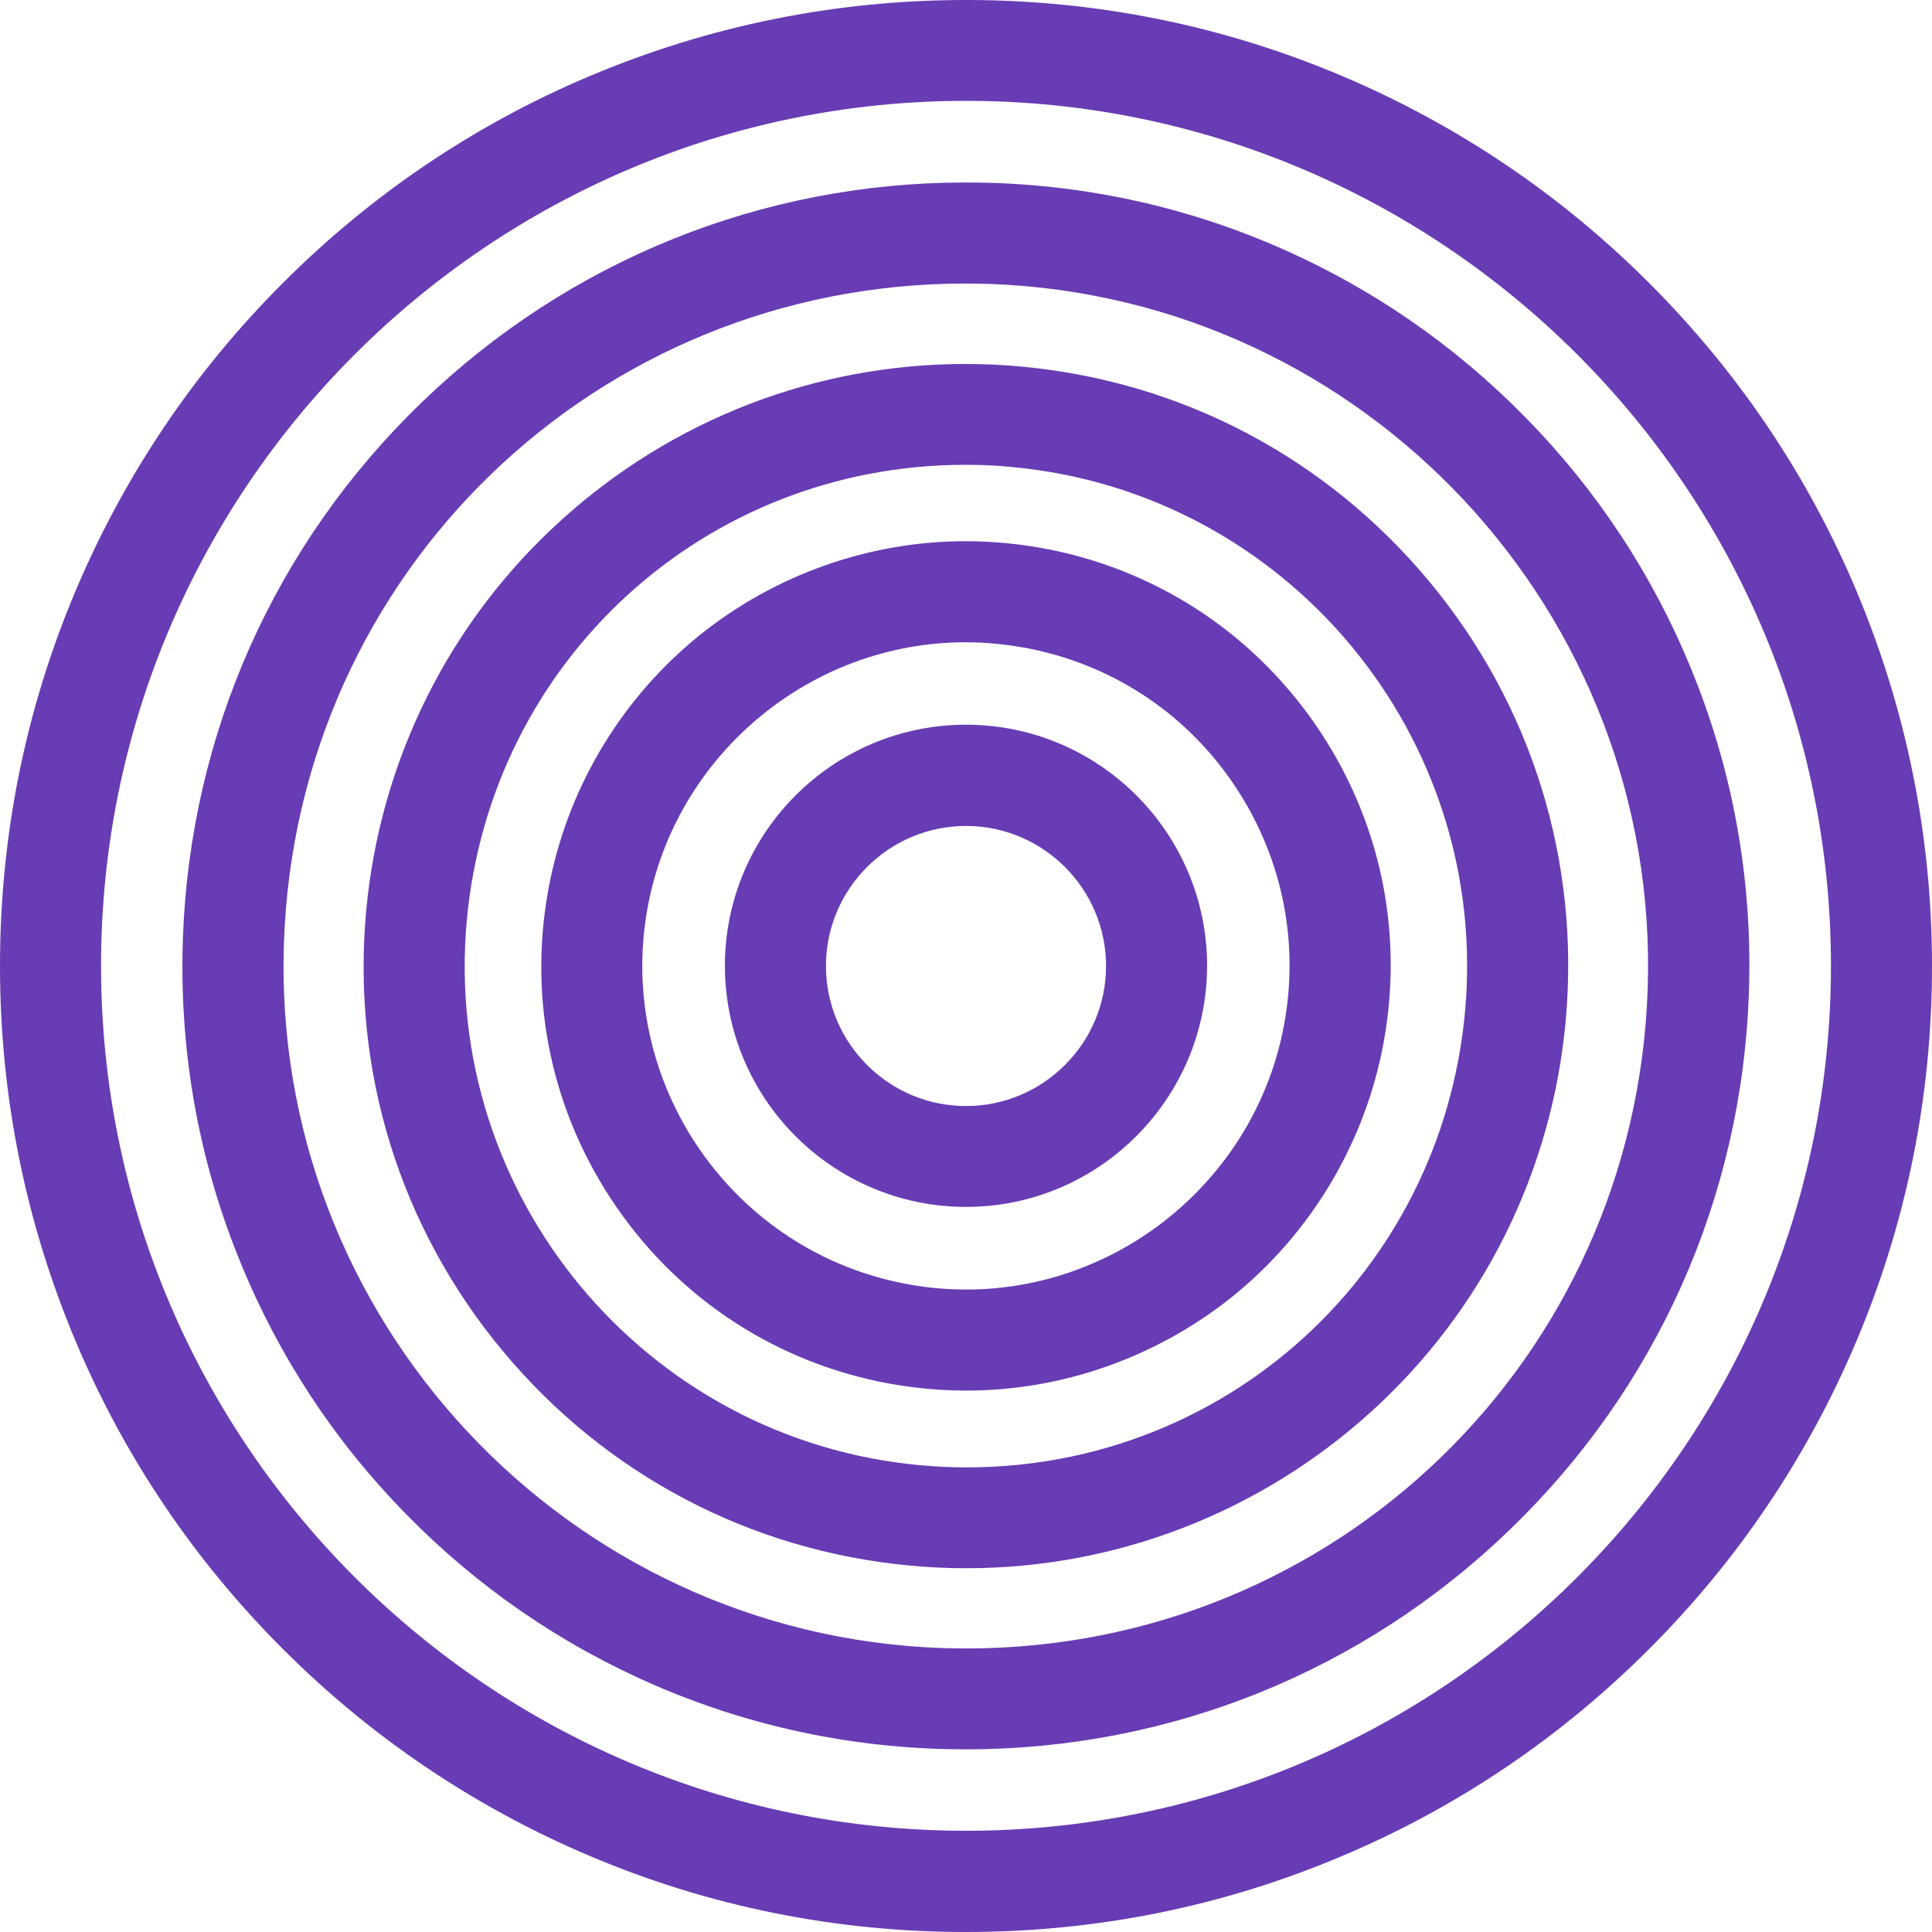
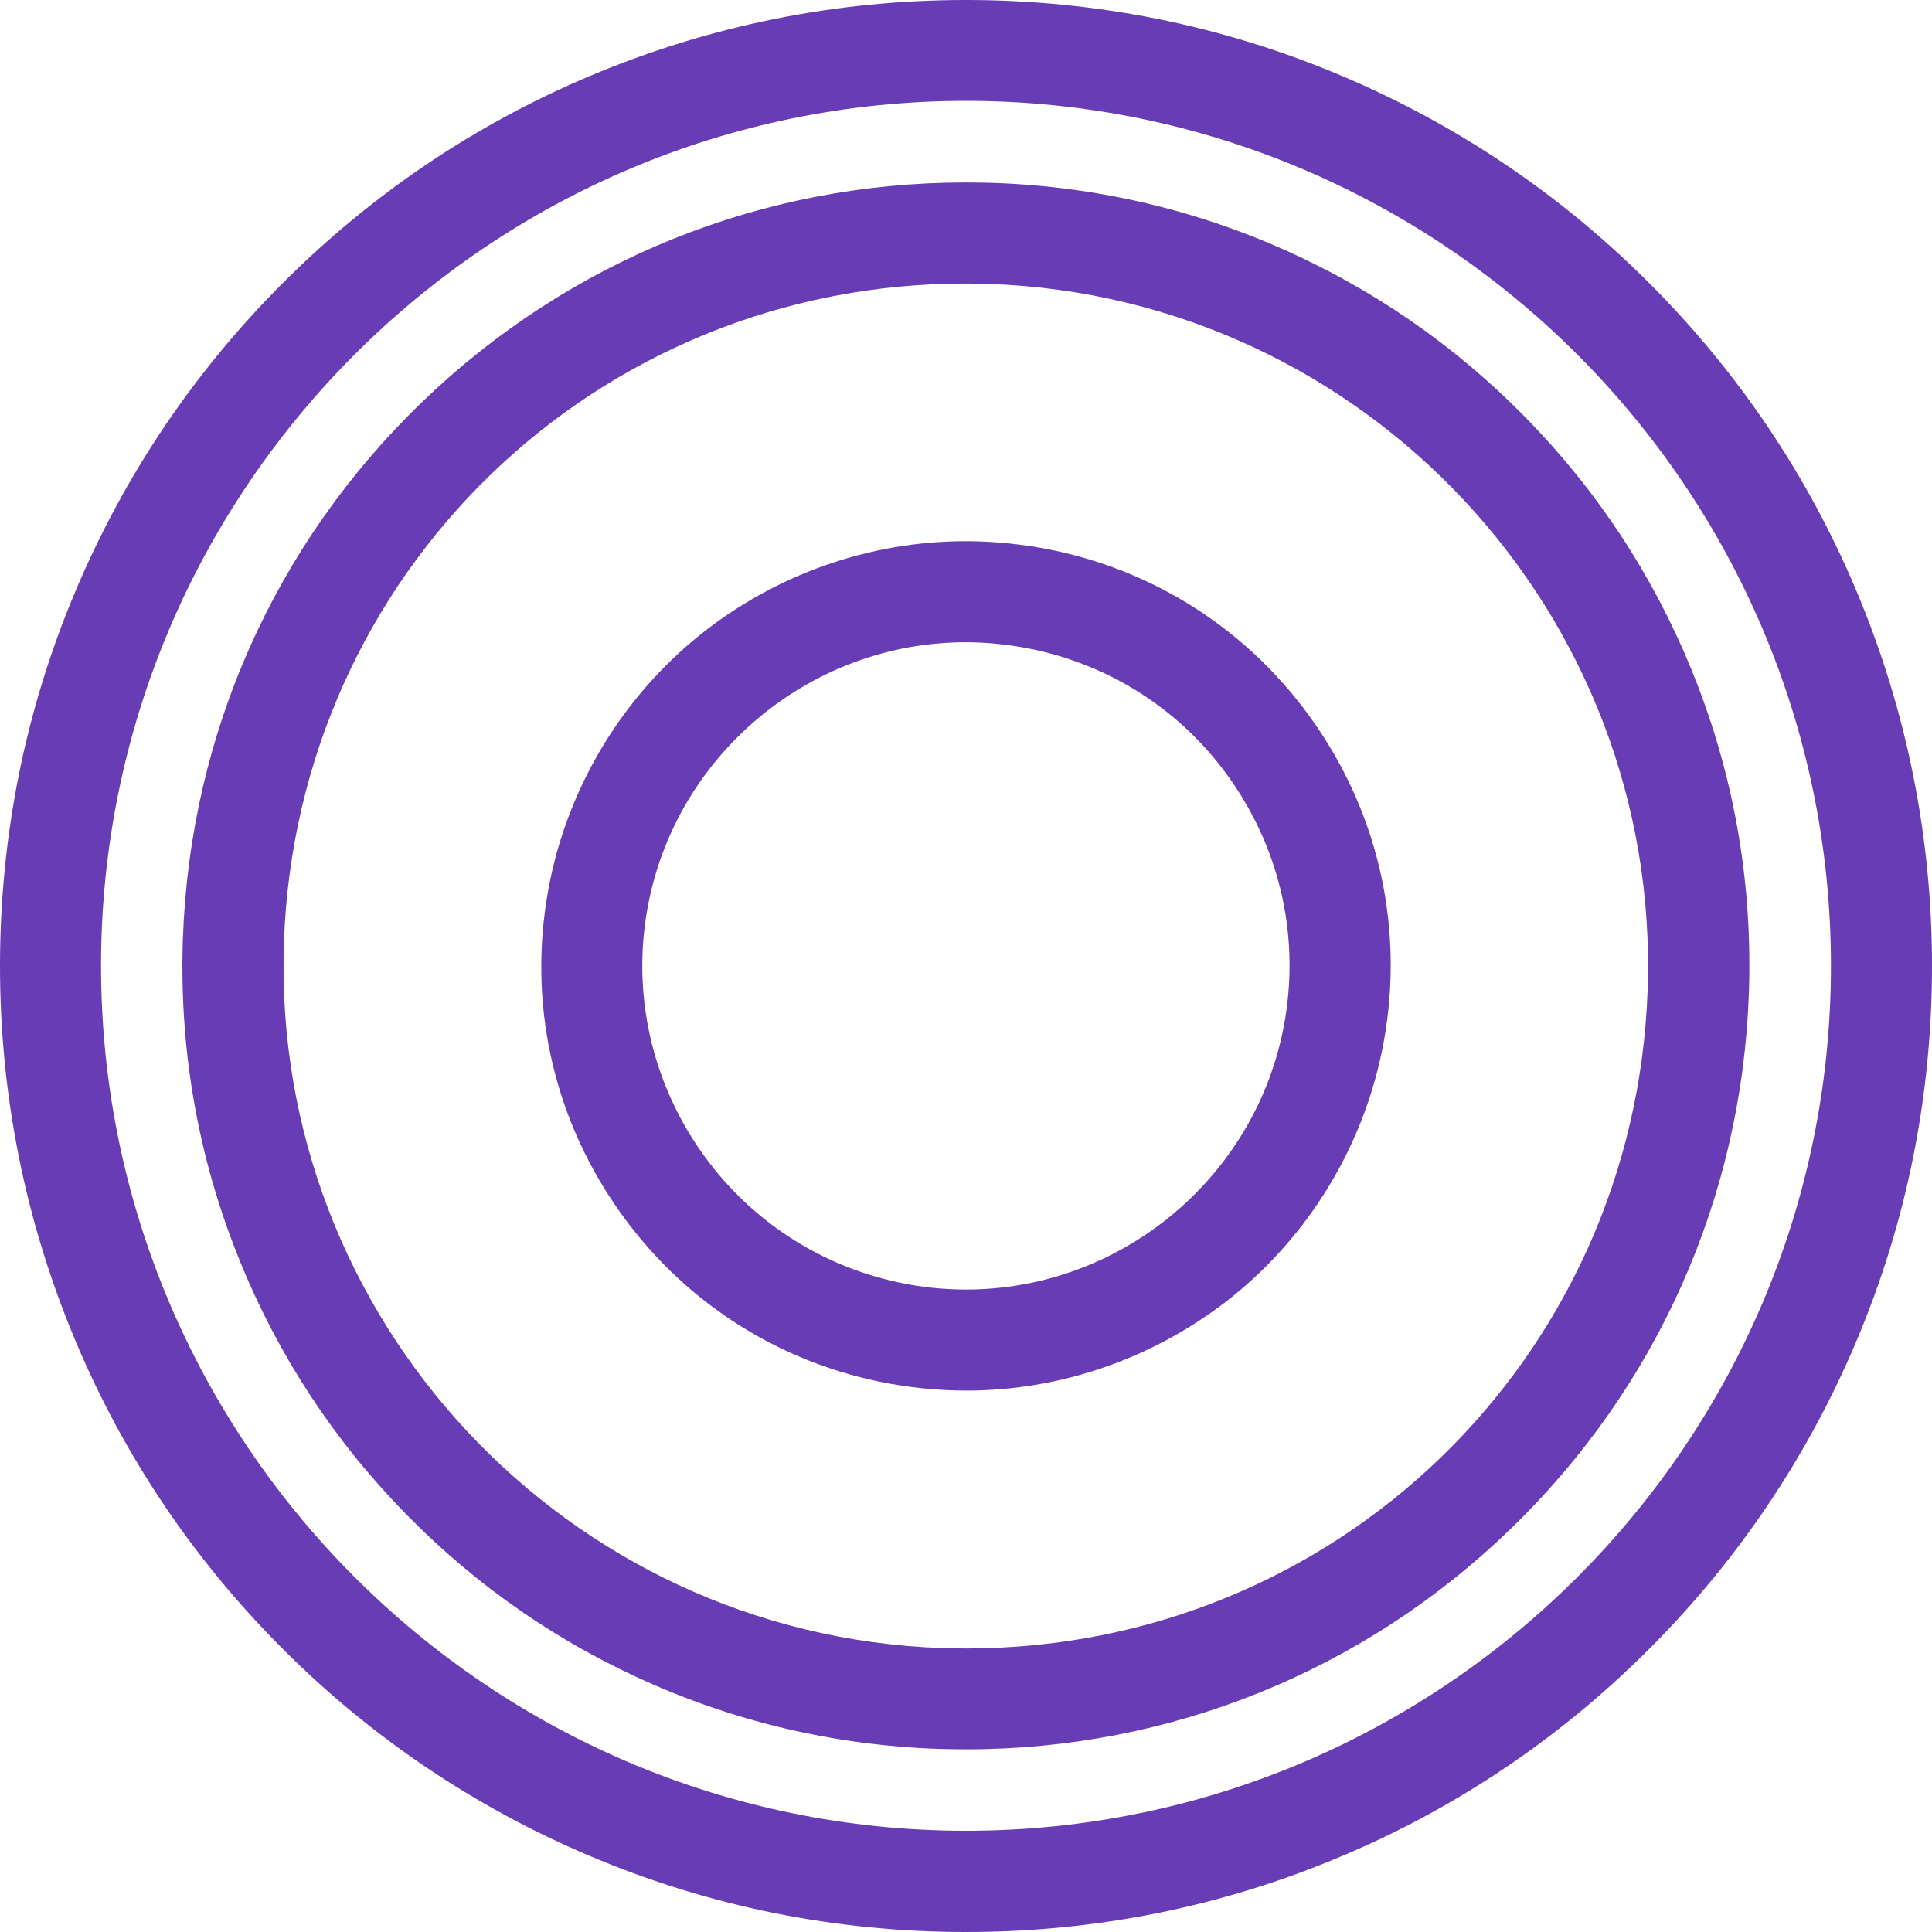
<svg xmlns="http://www.w3.org/2000/svg" width="90" height="90" viewBox="0 0 90 90" fill="none">
-   <path d="M45 56.222C38.805 56.222 33.769 51.185 33.769 44.991C33.769 38.796 38.805 33.76 45 33.76C51.194 33.76 56.231 38.796 56.231 44.991C56.221 51.185 51.185 56.222 45 56.222ZM45 38.476C41.404 38.476 38.476 41.404 38.476 45C38.476 48.596 41.404 51.524 45 51.524C48.596 51.524 51.524 48.596 51.524 45C51.524 41.404 48.596 38.476 45 38.476Z" fill="#683CB4" />
  <path d="M45.019 64.779C43.663 64.779 42.307 64.638 40.971 64.365C35.802 63.292 31.359 60.261 28.459 55.845C25.56 51.43 24.562 46.149 25.635 40.971C26.567 36.49 29.043 32.451 32.592 29.589C36.104 26.765 40.5 25.211 44.981 25.211C46.337 25.211 47.693 25.353 49.029 25.626C54.198 26.699 58.641 29.73 61.541 34.145C64.44 38.561 65.438 43.842 64.365 49.02C63.433 53.501 60.957 57.54 57.408 60.402C53.887 63.226 49.491 64.779 45.019 64.779ZM44.981 29.919C37.892 29.919 31.688 34.965 30.238 41.922C28.544 50.056 33.788 58.058 41.922 59.752C42.938 59.969 43.983 60.072 45.009 60.072C52.098 60.072 58.302 55.026 59.752 48.069C60.571 44.125 59.809 40.105 57.606 36.734C55.403 33.364 52.014 31.058 48.069 30.239C47.052 30.032 46.007 29.919 44.981 29.919Z" fill="#683CB4" />
-   <path d="M45.028 73.054C44.162 73.054 43.287 73.017 42.411 72.932C34.946 72.245 28.205 68.686 23.413 62.925C18.622 57.163 16.372 49.877 17.059 42.421C17.708 35.416 20.928 28.949 26.143 24.232C31.321 19.535 38.005 16.955 44.962 16.955C45.829 16.955 46.704 16.993 47.58 17.077C55.045 17.765 61.786 21.323 66.578 27.085C71.369 32.846 73.619 40.133 72.932 47.598C72.283 54.603 69.063 61.07 63.847 65.787C58.67 70.466 51.986 73.054 45.028 73.054ZM44.962 21.653C32.846 21.653 22.867 30.766 21.747 42.854C20.561 55.676 30.022 67.067 42.844 68.253C43.569 68.319 44.303 68.357 45.028 68.357C57.145 68.357 67.124 59.244 68.244 47.156C69.43 34.334 59.969 22.942 47.147 21.756C46.422 21.681 45.687 21.653 44.962 21.653Z" fill="#683CB4" />
  <path d="M45.019 81.49C44.595 81.49 44.162 81.48 43.729 81.471C38.805 81.301 34.06 80.171 29.626 78.11C25.343 76.123 21.539 73.356 18.301 69.891C15.062 66.427 12.577 62.435 10.892 58.029C9.141 53.463 8.35 48.653 8.52 43.729C8.849 34.211 12.803 25.334 19.666 18.725C26.501 12.135 35.491 8.501 44.971 8.501C45.395 8.501 45.828 8.51 46.261 8.52C51.185 8.689 55.93 9.819 60.364 11.881C64.647 13.867 68.451 16.635 71.689 20.099C74.927 23.564 77.413 27.555 79.098 31.961C80.849 36.527 81.64 41.338 81.47 46.261C81.141 55.779 77.187 64.657 70.324 71.266C63.489 77.865 54.499 81.49 45.019 81.49ZM44.971 13.208C27.762 13.208 13.82 26.689 13.227 43.898C12.615 61.418 26.378 76.161 43.889 76.773C44.265 76.782 44.642 76.792 45.009 76.792C62.218 76.792 76.161 63.311 76.754 46.101C77.366 28.581 63.602 13.839 46.092 13.227C45.724 13.217 45.348 13.208 44.971 13.208Z" fill="#683CB4" />
  <path d="M45 90C38.928 90 33.035 88.814 27.48 86.46C22.123 84.191 17.313 80.953 13.18 76.82C9.047 72.687 5.799 67.877 3.54 62.52C1.196 56.965 0 51.072 0 45C0 38.928 1.186 33.035 3.54 27.48C5.809 22.123 9.047 17.313 13.18 13.18C17.313 9.047 22.123 5.799 27.48 3.54C33.035 1.196 38.928 0 45 0C51.072 0 56.965 1.186 62.52 3.54C67.877 5.809 72.687 9.047 76.82 13.18C80.953 17.313 84.201 22.123 86.46 27.48C88.804 33.035 90 38.928 90 45C90 51.072 88.814 56.965 86.46 62.52C84.191 67.877 80.953 72.687 76.82 76.82C72.687 80.953 67.877 84.201 62.52 86.46C56.965 88.814 51.072 90 45 90ZM45 4.698C22.782 4.698 4.707 22.773 4.707 44.991C4.707 67.208 22.782 85.284 45 85.284C67.218 85.284 85.293 67.208 85.293 44.991C85.293 22.782 67.218 4.698 45 4.698Z" fill="#683CB4" />
</svg>